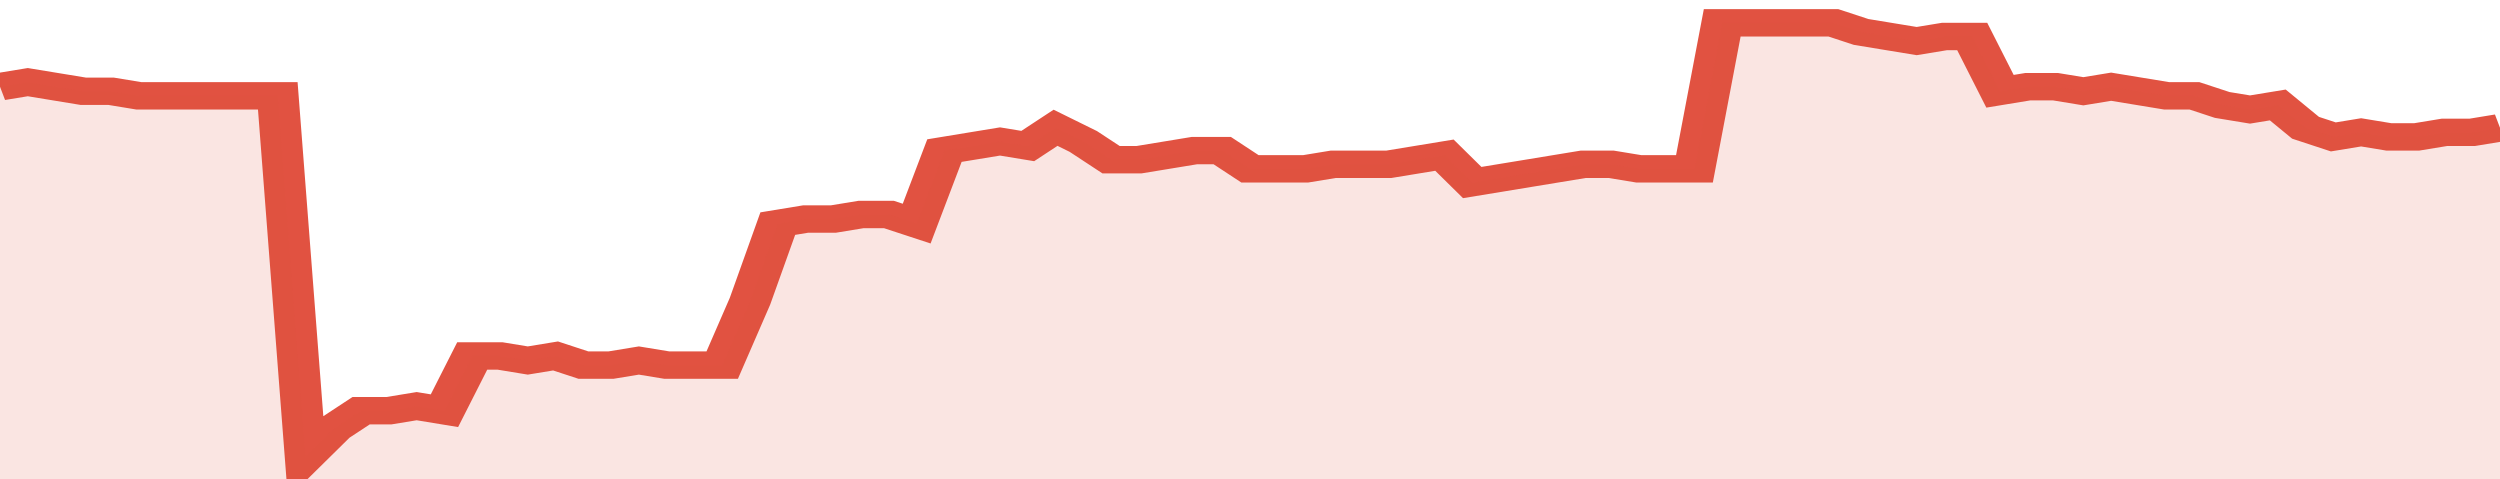
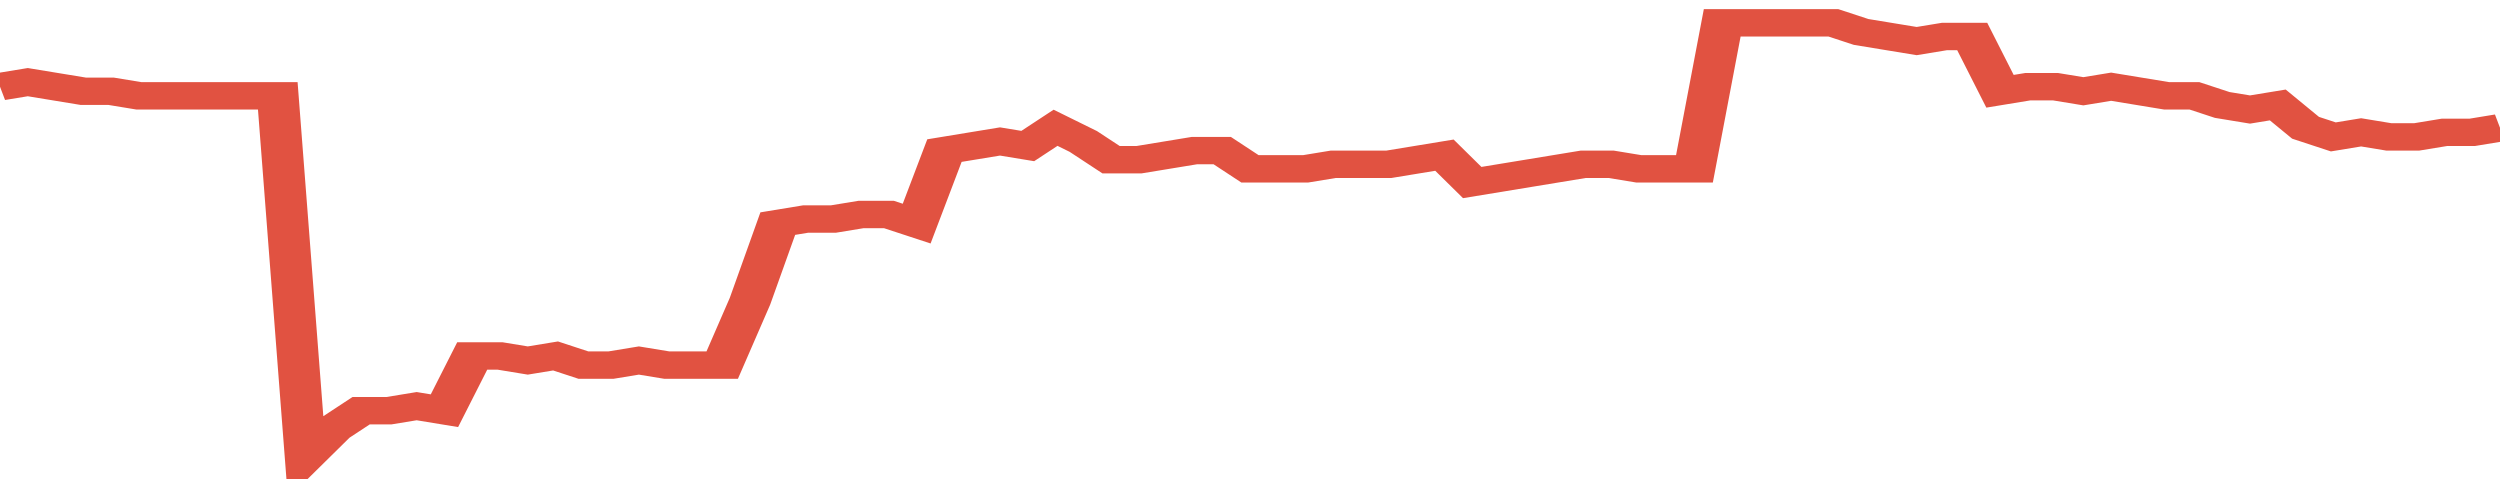
<svg xmlns="http://www.w3.org/2000/svg" viewBox="0 0 360 105" width="120" height="23" preserveAspectRatio="none">
  <polyline fill="none" stroke="#E15241" stroke-width="6" points="0, 19 4, 18 8, 19 12, 20 16, 20 20, 21 24, 21 28, 21 32, 21 36, 21 40, 21 44, 100 48, 94 52, 90 56, 90 60, 89 64, 90 68, 78 72, 78 76, 79 80, 78 84, 80 88, 80 92, 79 96, 80 100, 80 104, 80 108, 66 112, 49 116, 48 120, 48 124, 47 128, 47 132, 49 136, 33 140, 32 144, 31 148, 32 152, 28 156, 31 160, 35 164, 35 168, 34 172, 33 176, 33 180, 37 184, 37 188, 37 192, 36 196, 36 200, 36 204, 35 208, 34 212, 40 216, 39 220, 38 224, 37 228, 36 232, 36 236, 37 240, 37 244, 37 248, 5 252, 5 256, 5 260, 5 264, 5 268, 7 272, 8 276, 9 280, 8 284, 8 288, 20 292, 19 296, 19 300, 20 304, 19 308, 20 312, 21 316, 21 320, 23 324, 24 328, 23 332, 28 336, 30 340, 29 344, 30 348, 30 352, 29 356, 29 360, 28 360, 28 "> </polyline>
-   <polygon fill="#E15241" opacity="0.15" points="0, 105 0, 19 4, 18 8, 19 12, 20 16, 20 20, 21 24, 21 28, 21 32, 21 36, 21 40, 21 44, 100 48, 94 52, 90 56, 90 60, 89 64, 90 68, 78 72, 78 76, 79 80, 78 84, 80 88, 80 92, 79 96, 80 100, 80 104, 80 108, 66 112, 49 116, 48 120, 48 124, 47 128, 47 132, 49 136, 33 140, 32 144, 31 148, 32 152, 28 156, 31 160, 35 164, 35 168, 34 172, 33 176, 33 180, 37 184, 37 188, 37 192, 36 196, 36 200, 36 204, 35 208, 34 212, 40 216, 39 220, 38 224, 37 228, 36 232, 36 236, 37 240, 37 244, 37 248, 5 252, 5 256, 5 260, 5 264, 5 268, 7 272, 8 276, 9 280, 8 284, 8 288, 20 292, 19 296, 19 300, 20 304, 19 308, 20 312, 21 316, 21 320, 23 324, 24 328, 23 332, 28 336, 30 340, 29 344, 30 348, 30 352, 29 356, 29 360, 28 360, 105 " />
</svg>